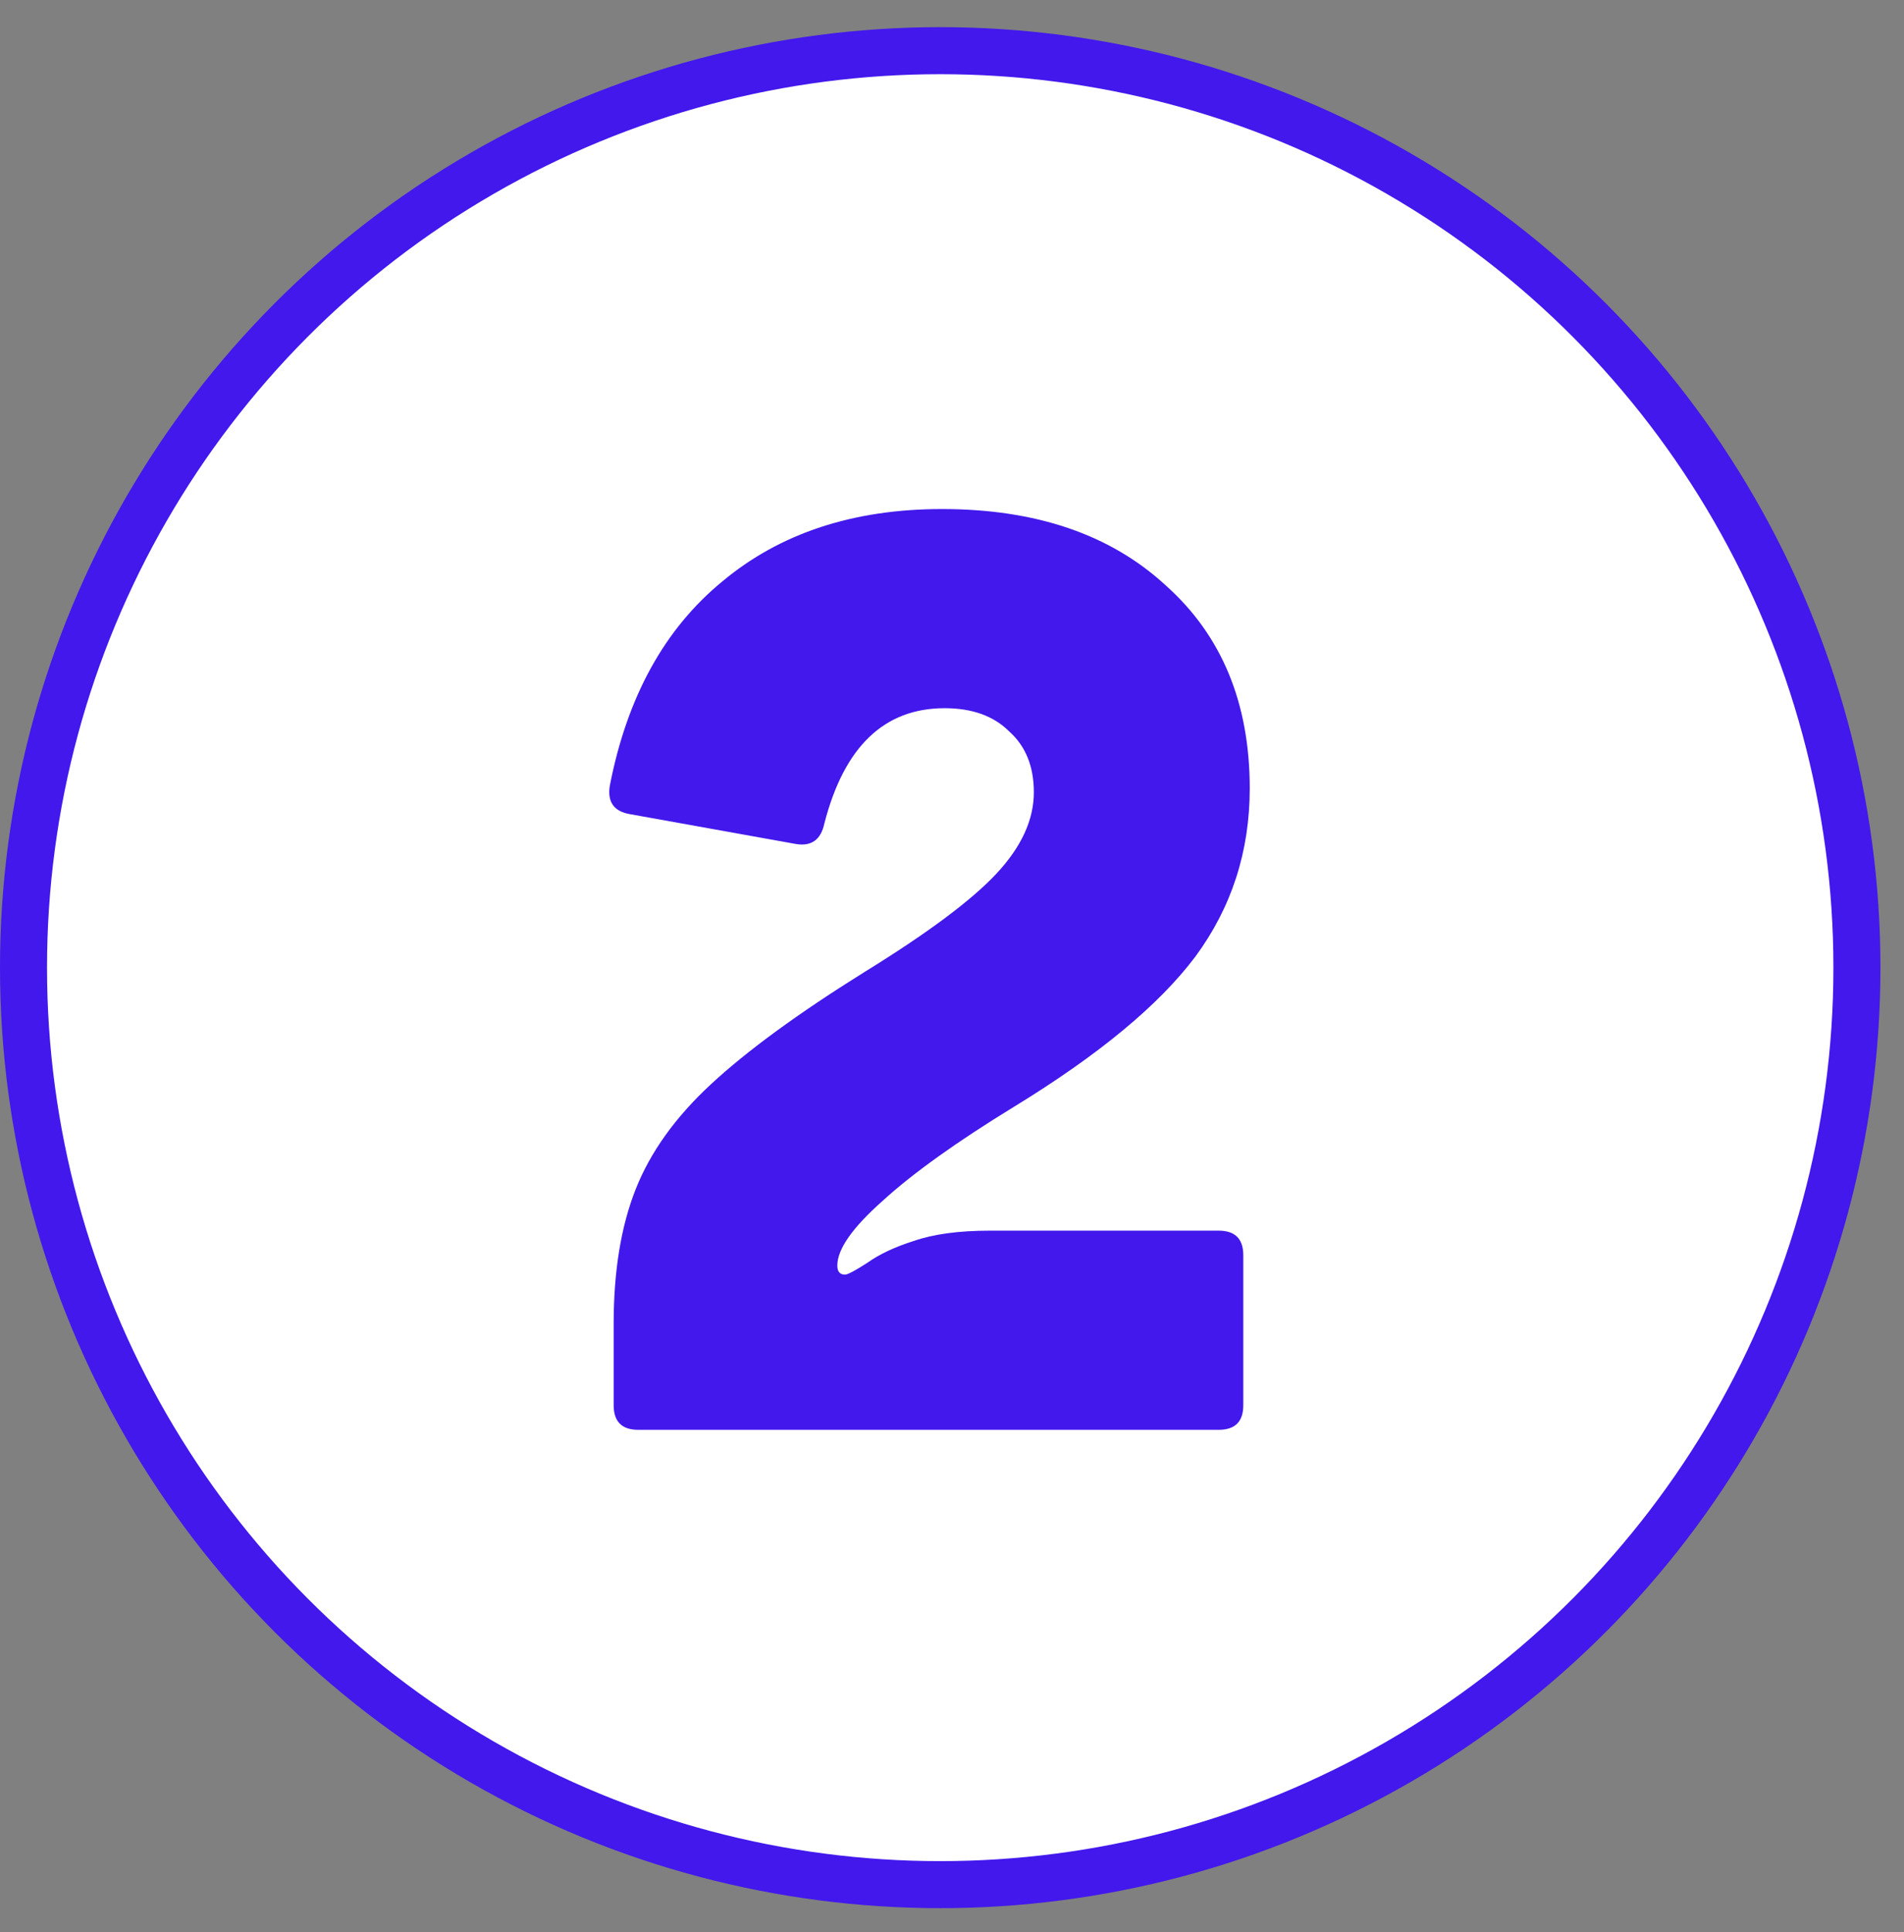
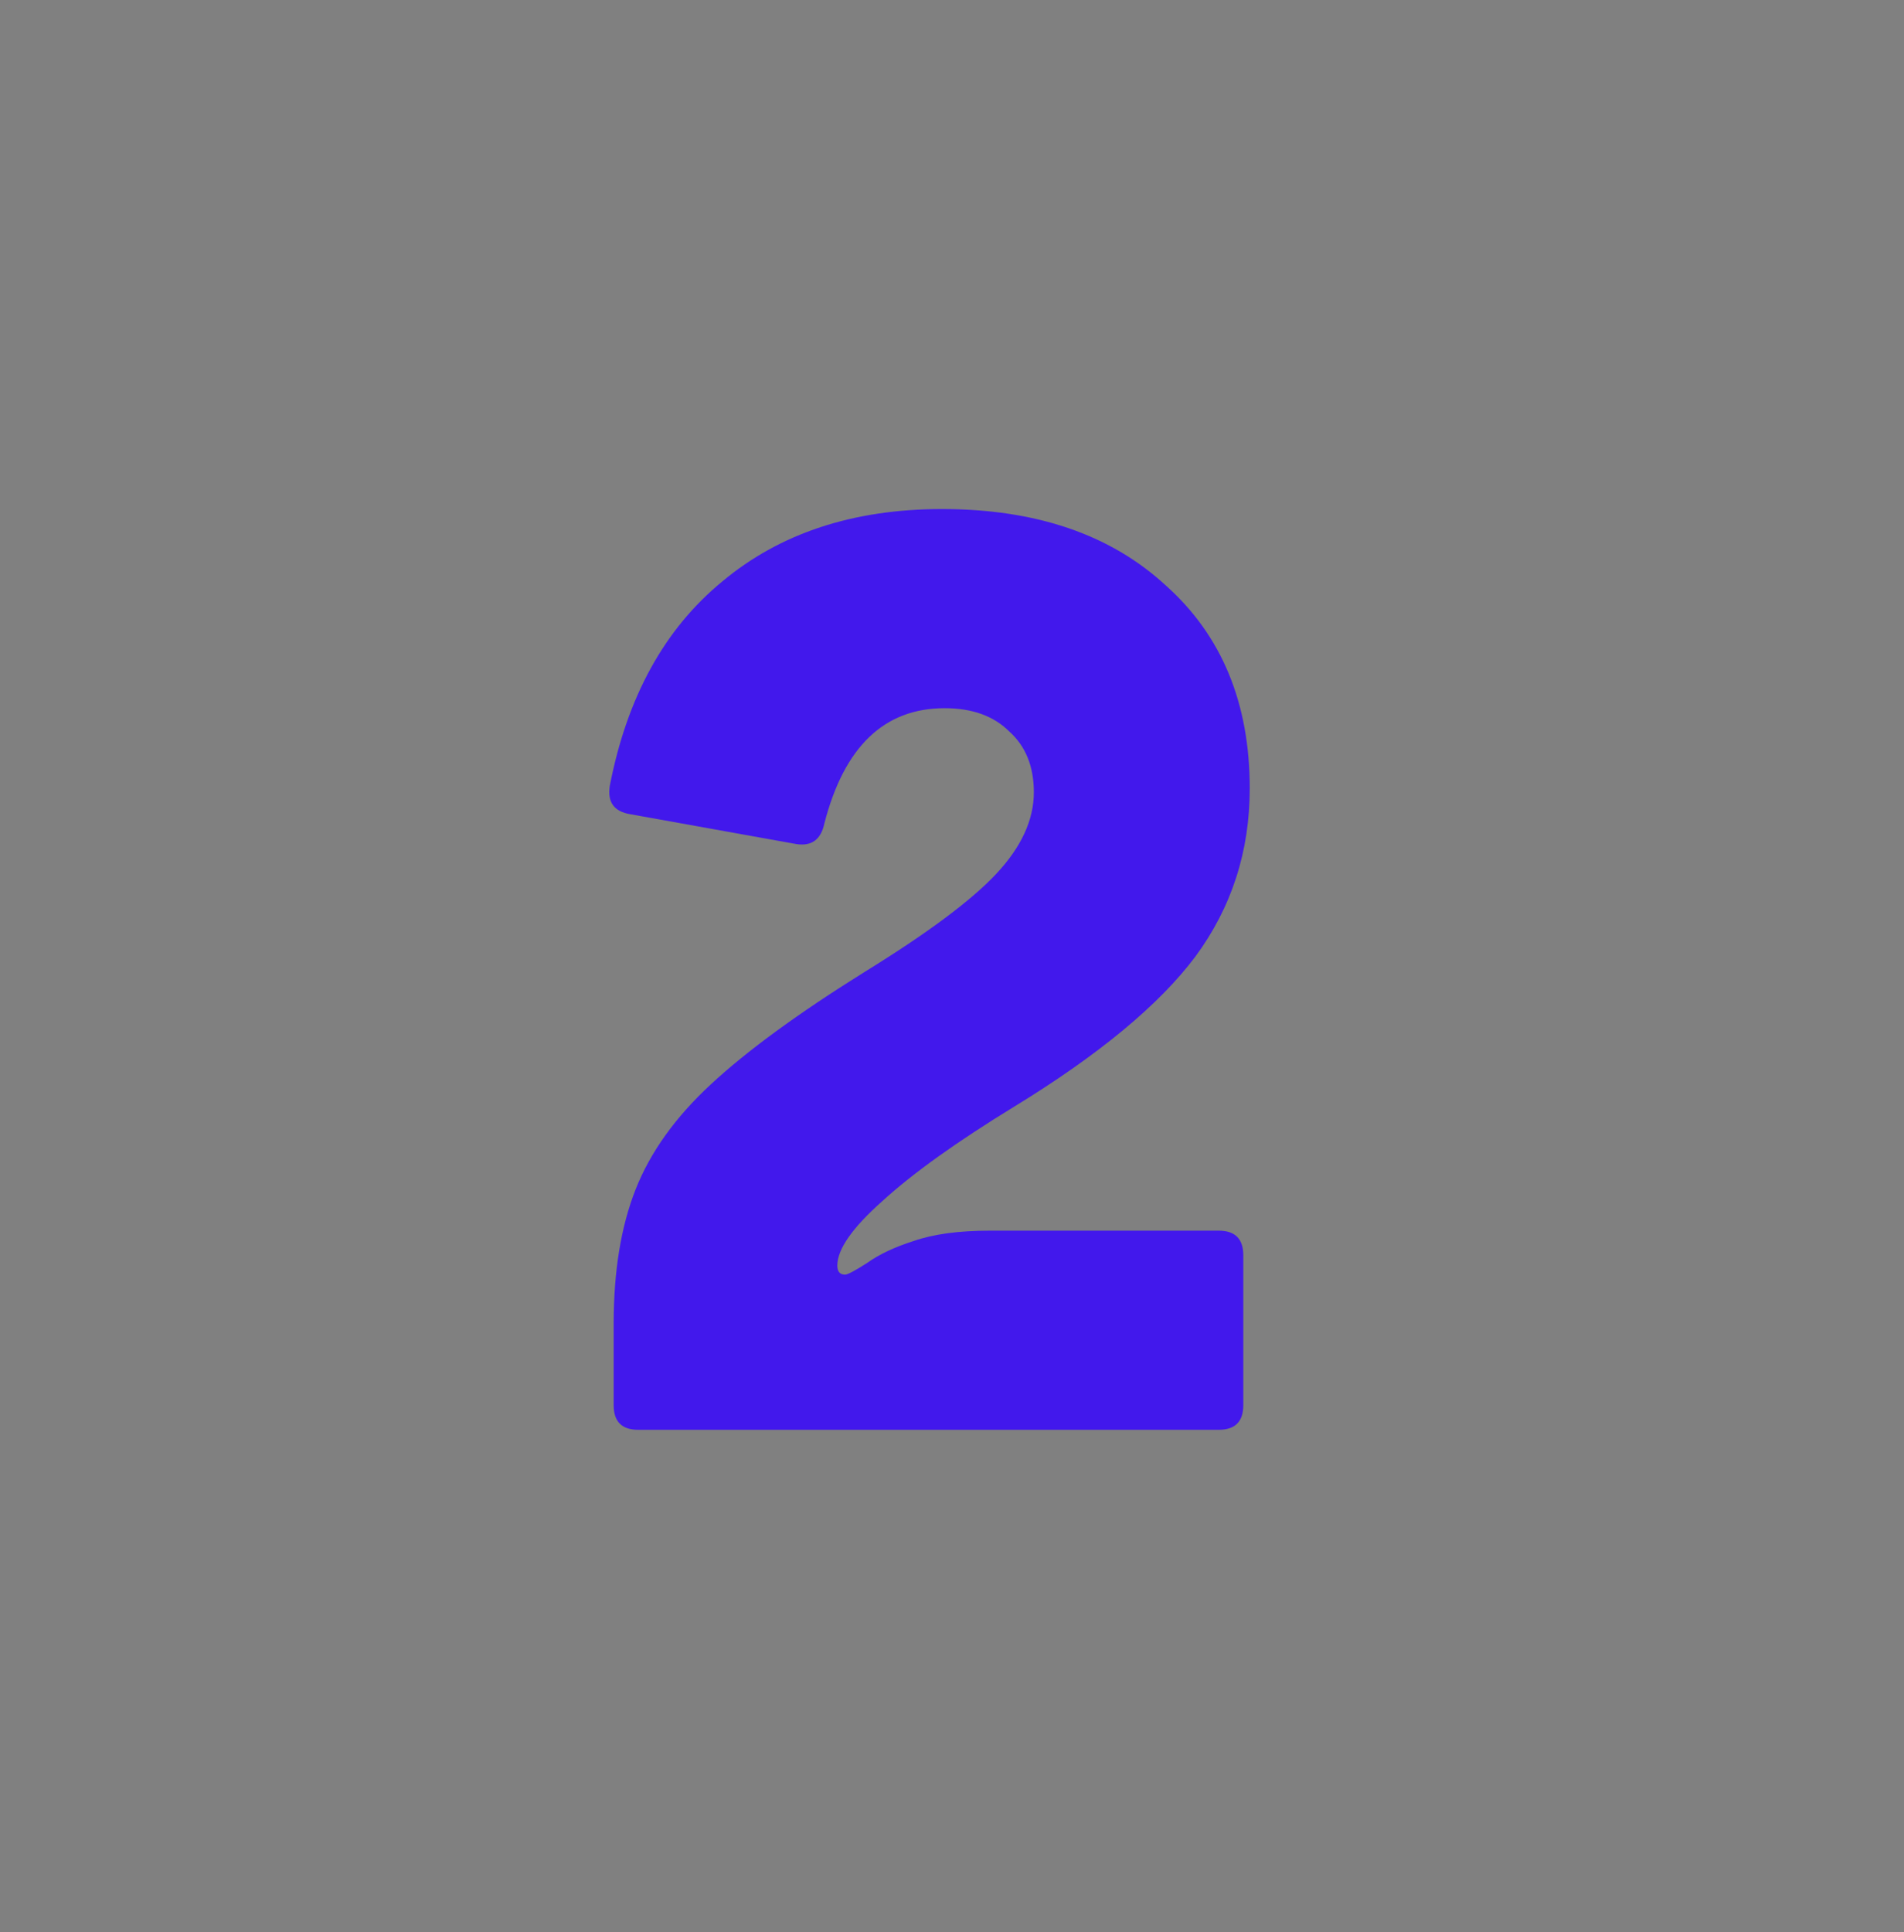
<svg xmlns="http://www.w3.org/2000/svg" width="69" height="70" viewBox="0 0 69 70" fill="none">
  <rect x="0" y="0" width="69" height="70" fill="#808080" stroke="none" />
-   <circle cx="34.073" cy="35.057" r="33.221" fill="white" stroke="#4218EC" stroke-width="1.704" />
  <path d="M23.13 51.8C22.536 51.8 22.239 51.503 22.239 50.91V47.958C22.239 46.053 22.505 44.429 23.036 43.086C23.567 41.743 24.473 40.478 25.753 39.291C27.065 38.073 28.923 36.714 31.328 35.215C33.608 33.809 35.201 32.623 36.107 31.654C37.013 30.686 37.466 29.702 37.466 28.703C37.466 27.766 37.169 27.032 36.575 26.501C36.013 25.939 35.233 25.657 34.233 25.657C32.047 25.657 30.594 27.047 29.876 29.827C29.751 30.421 29.407 30.67 28.845 30.577L22.848 29.499C22.255 29.405 22.005 29.062 22.099 28.468C22.723 25.251 24.082 22.784 26.175 21.066C28.267 19.317 30.922 18.442 34.139 18.442C37.544 18.442 40.245 19.364 42.244 21.207C44.275 23.018 45.29 25.47 45.29 28.562C45.29 30.842 44.634 32.872 43.322 34.653C42.01 36.402 39.824 38.213 36.763 40.087C34.67 41.368 33.077 42.508 31.984 43.507C30.891 44.476 30.344 45.257 30.344 45.85C30.344 46.069 30.438 46.178 30.625 46.178C30.719 46.178 30.985 46.037 31.422 45.756C31.859 45.444 32.422 45.178 33.109 44.96C33.827 44.71 34.748 44.585 35.873 44.585H44.165C44.759 44.585 45.056 44.882 45.056 45.475V50.91C45.056 51.503 44.759 51.8 44.165 51.8H23.13Z" fill="#4218EC" />
</svg>